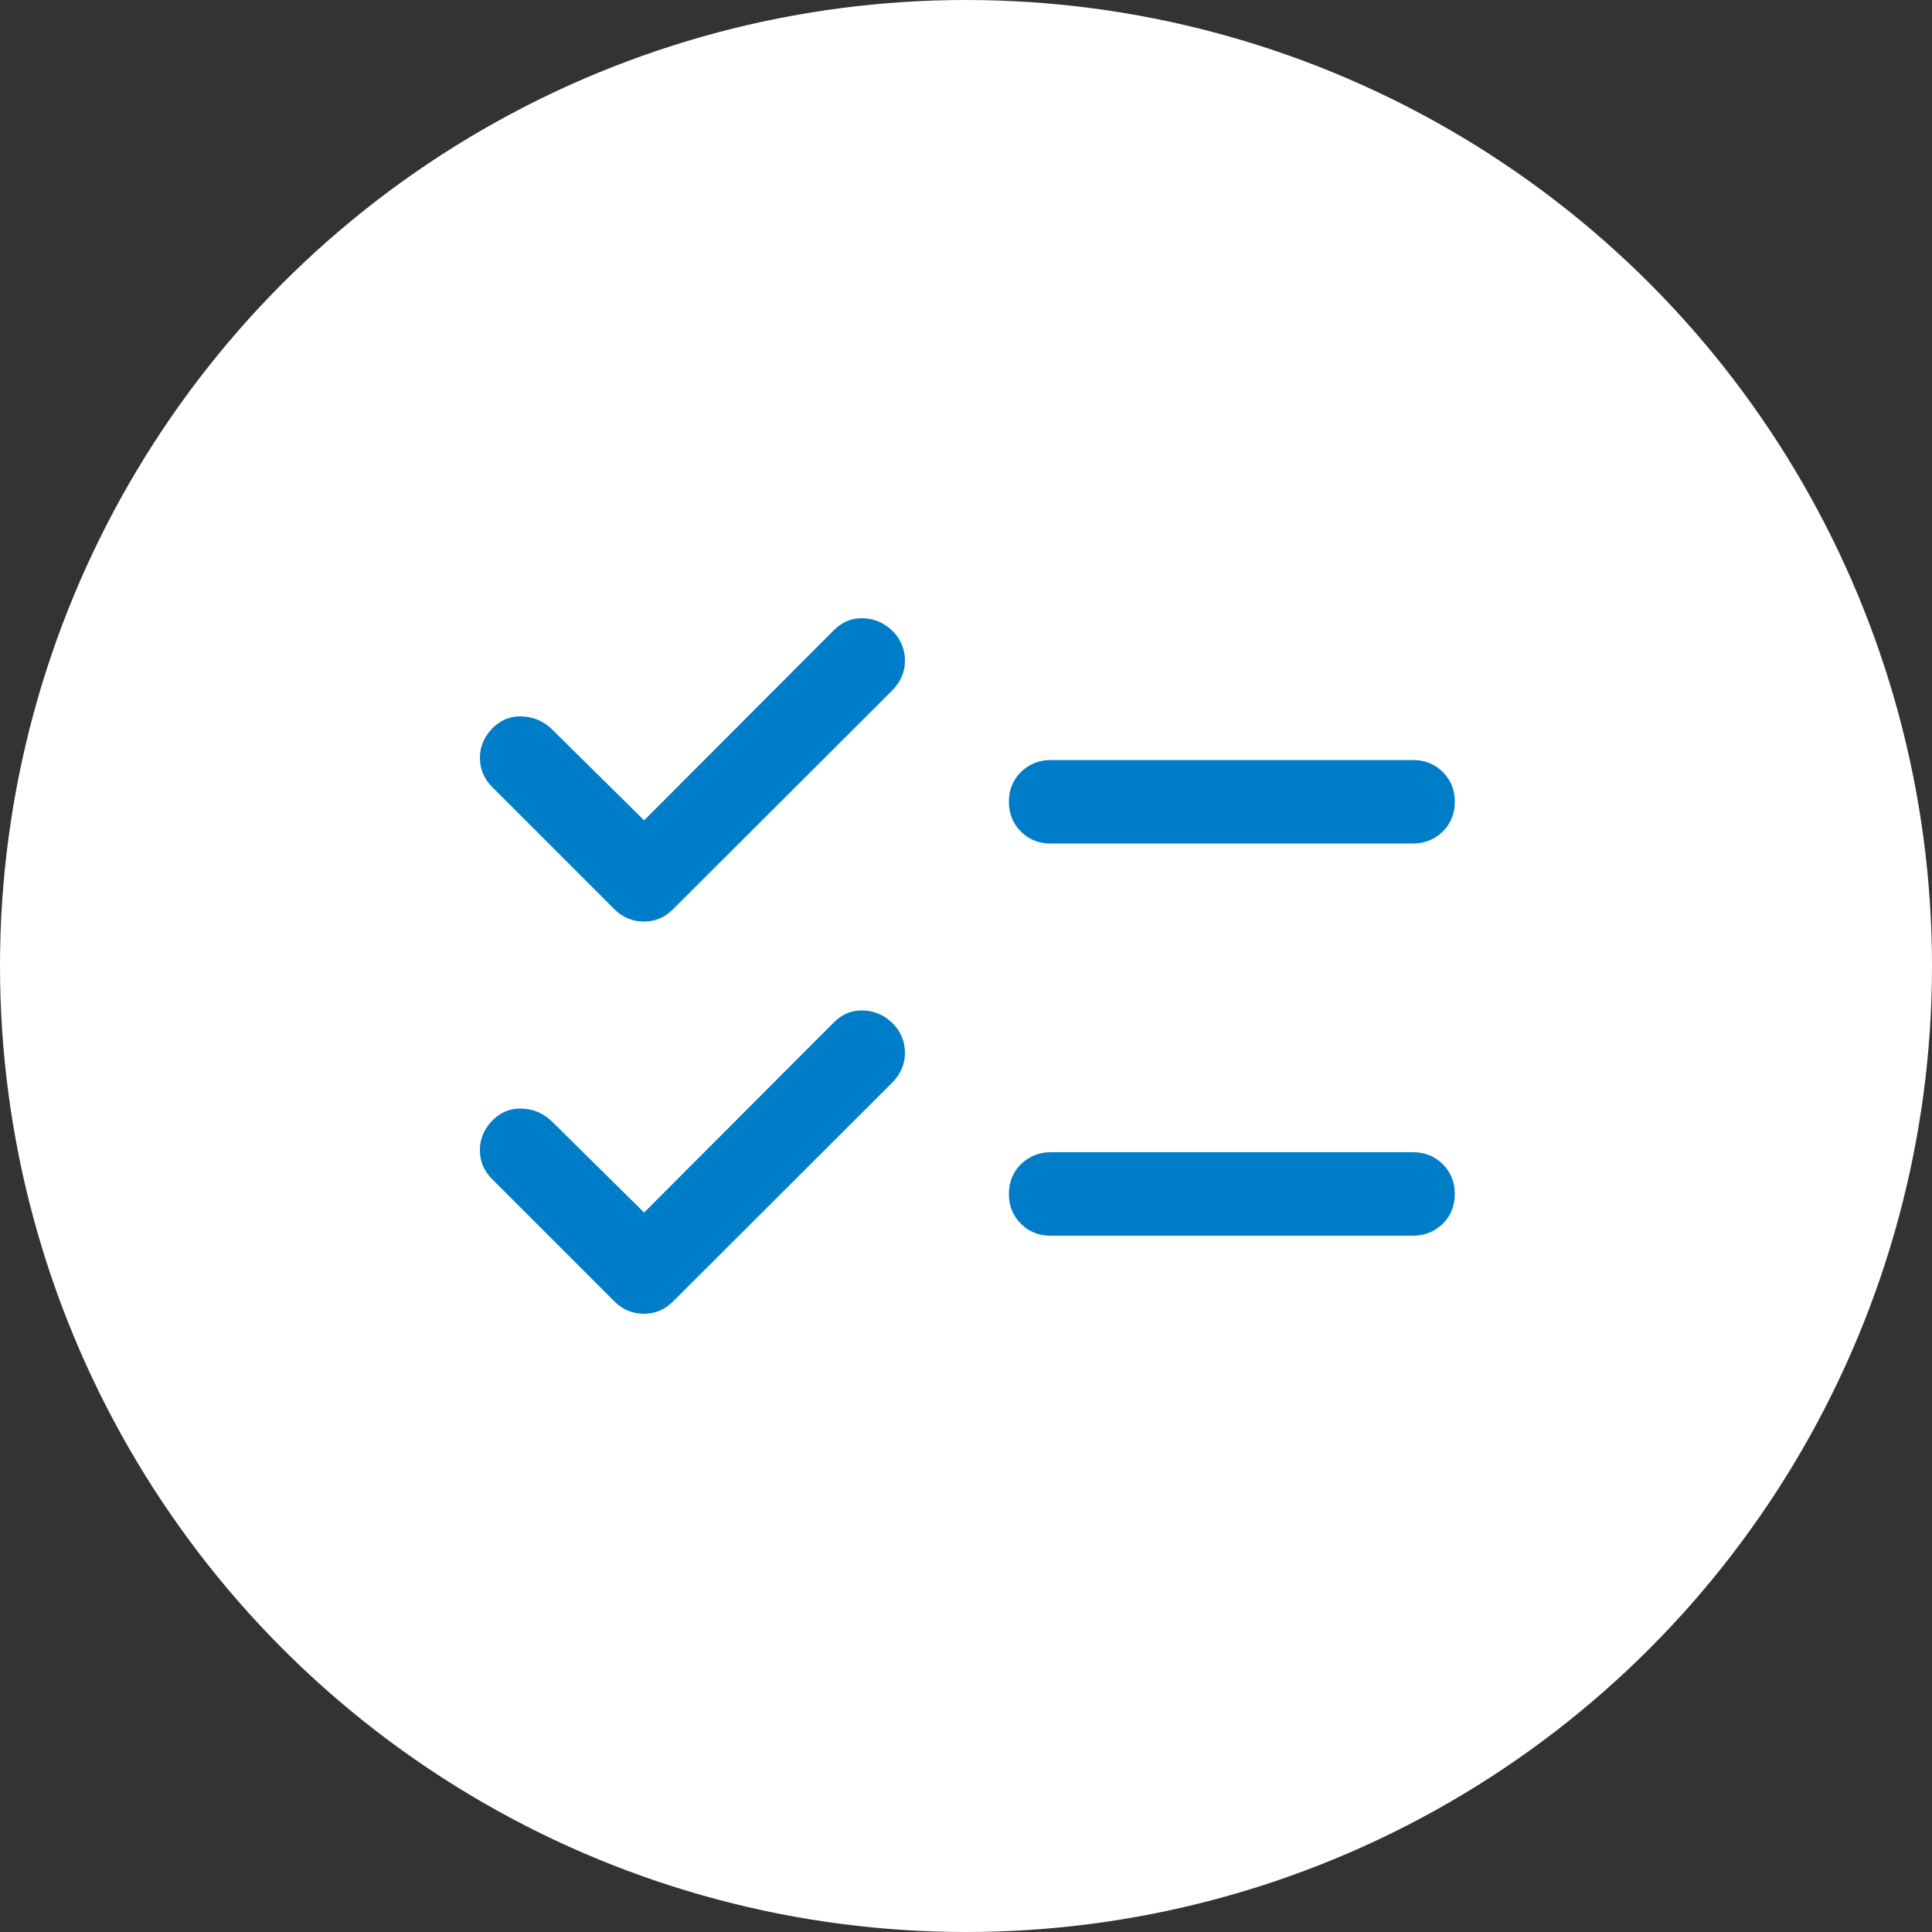
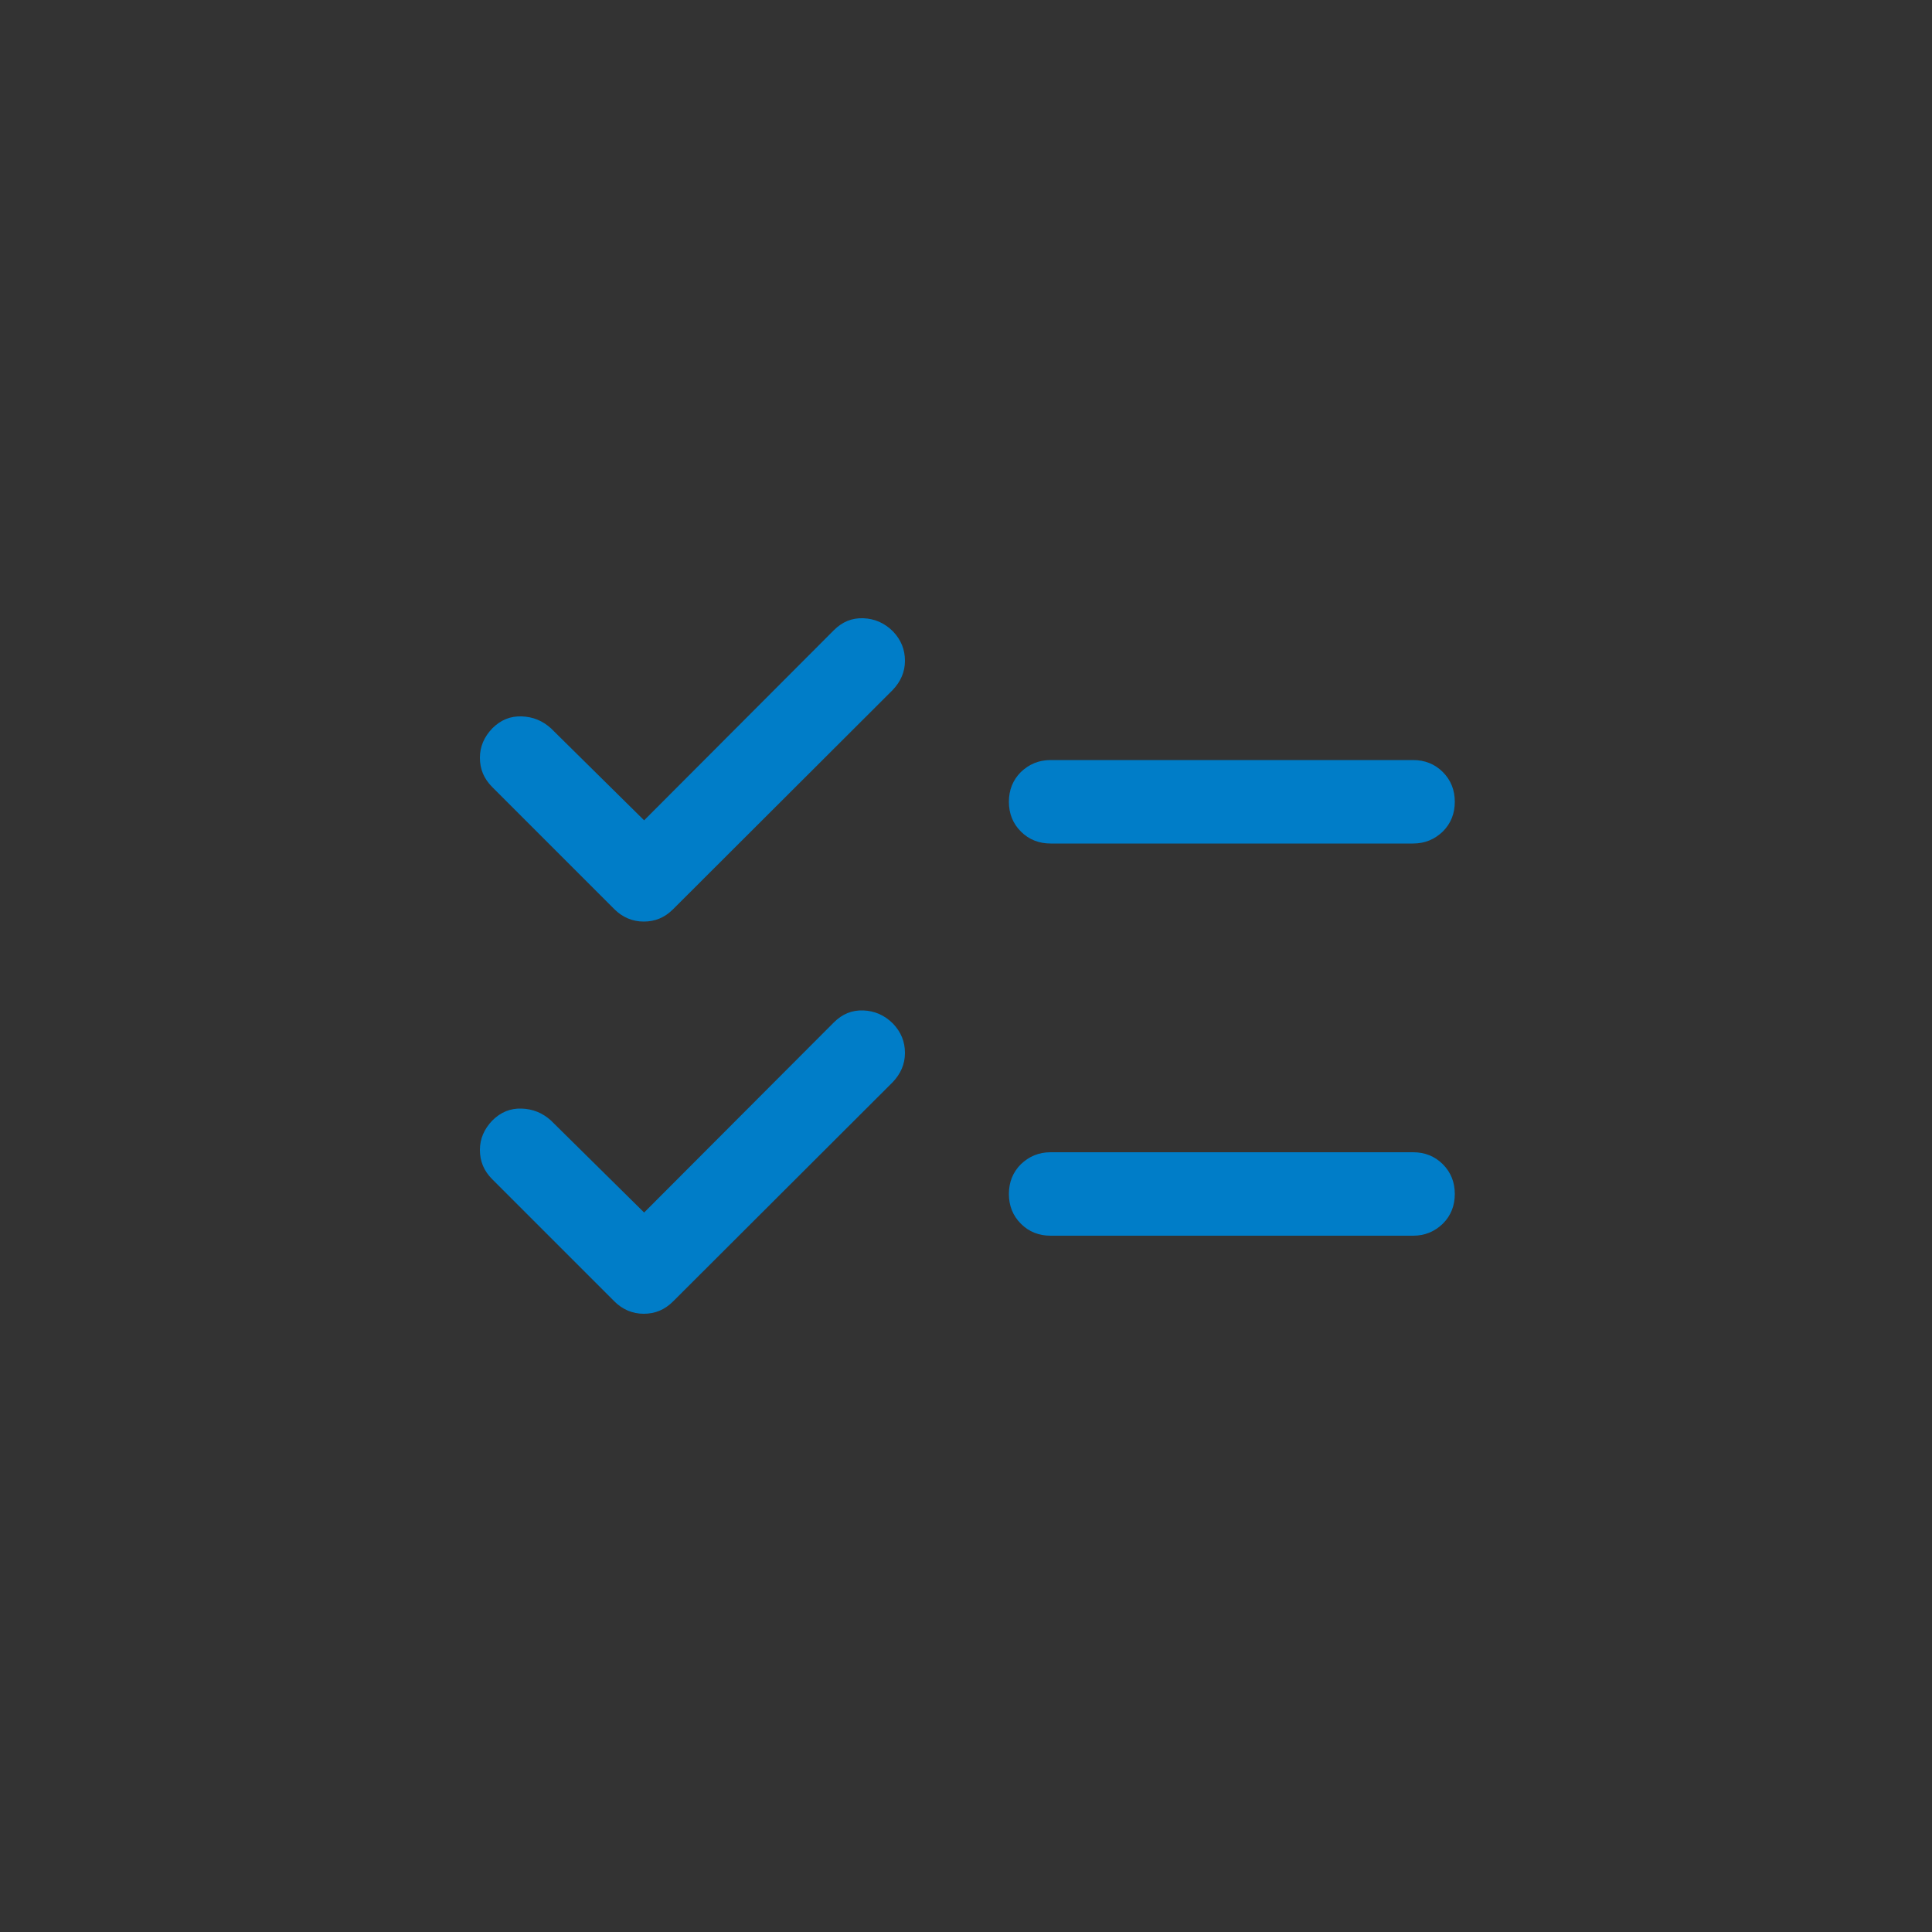
<svg xmlns="http://www.w3.org/2000/svg" id="text" viewBox="0 0 50 50">
  <rect x="0" y="0" width="50" height="50" fill="#333333" stroke="none" />
  <defs>
    <style>.cls-1{fill:#fff;}.cls-2{fill:#007dc8;}</style>
  </defs>
-   <circle class="cls-1" cx="25" cy="25" r="25" />
  <path class="cls-2" d="m27.19,21.83c-.3,0-.56-.1-.77-.31-.21-.21-.31-.47-.31-.77s.1-.56.31-.77c.21-.2.46-.31.77-.31h9.38c.3,0,.56.1.77.31.21.21.31.47.31.77s-.1.56-.31.77c-.21.2-.46.31-.77.31h-9.38Zm0,10.15c-.3,0-.56-.1-.77-.31-.21-.21-.31-.47-.31-.77s.1-.56.31-.77c.21-.2.46-.31.77-.31h9.38c.3,0,.56.1.77.31.21.21.31.47.31.77s-.1.56-.31.77c-.21.2-.46.31-.77.31h-9.38Zm-11.29-8.45l-3.16-3.16c-.22-.22-.32-.47-.32-.76,0-.29.11-.54.32-.76.22-.22.47-.32.76-.31.29.01.54.11.76.31l2.41,2.38,4.91-4.92c.22-.22.47-.32.76-.31.29.01.55.12.77.34.21.22.31.47.31.76s-.11.54-.32.76l-5.68,5.67c-.22.22-.47.32-.76.32s-.55-.11-.76-.32Zm0,10.15l-3.16-3.16c-.22-.22-.32-.47-.32-.76,0-.29.11-.54.32-.76.22-.22.47-.32.76-.31.29.01.54.11.76.31l2.41,2.38,4.91-4.92c.22-.22.47-.32.76-.31.29.01.55.12.77.34.21.22.31.47.31.76s-.11.54-.32.76l-5.68,5.67c-.22.22-.47.32-.76.32s-.55-.11-.76-.32Z" />
</svg>